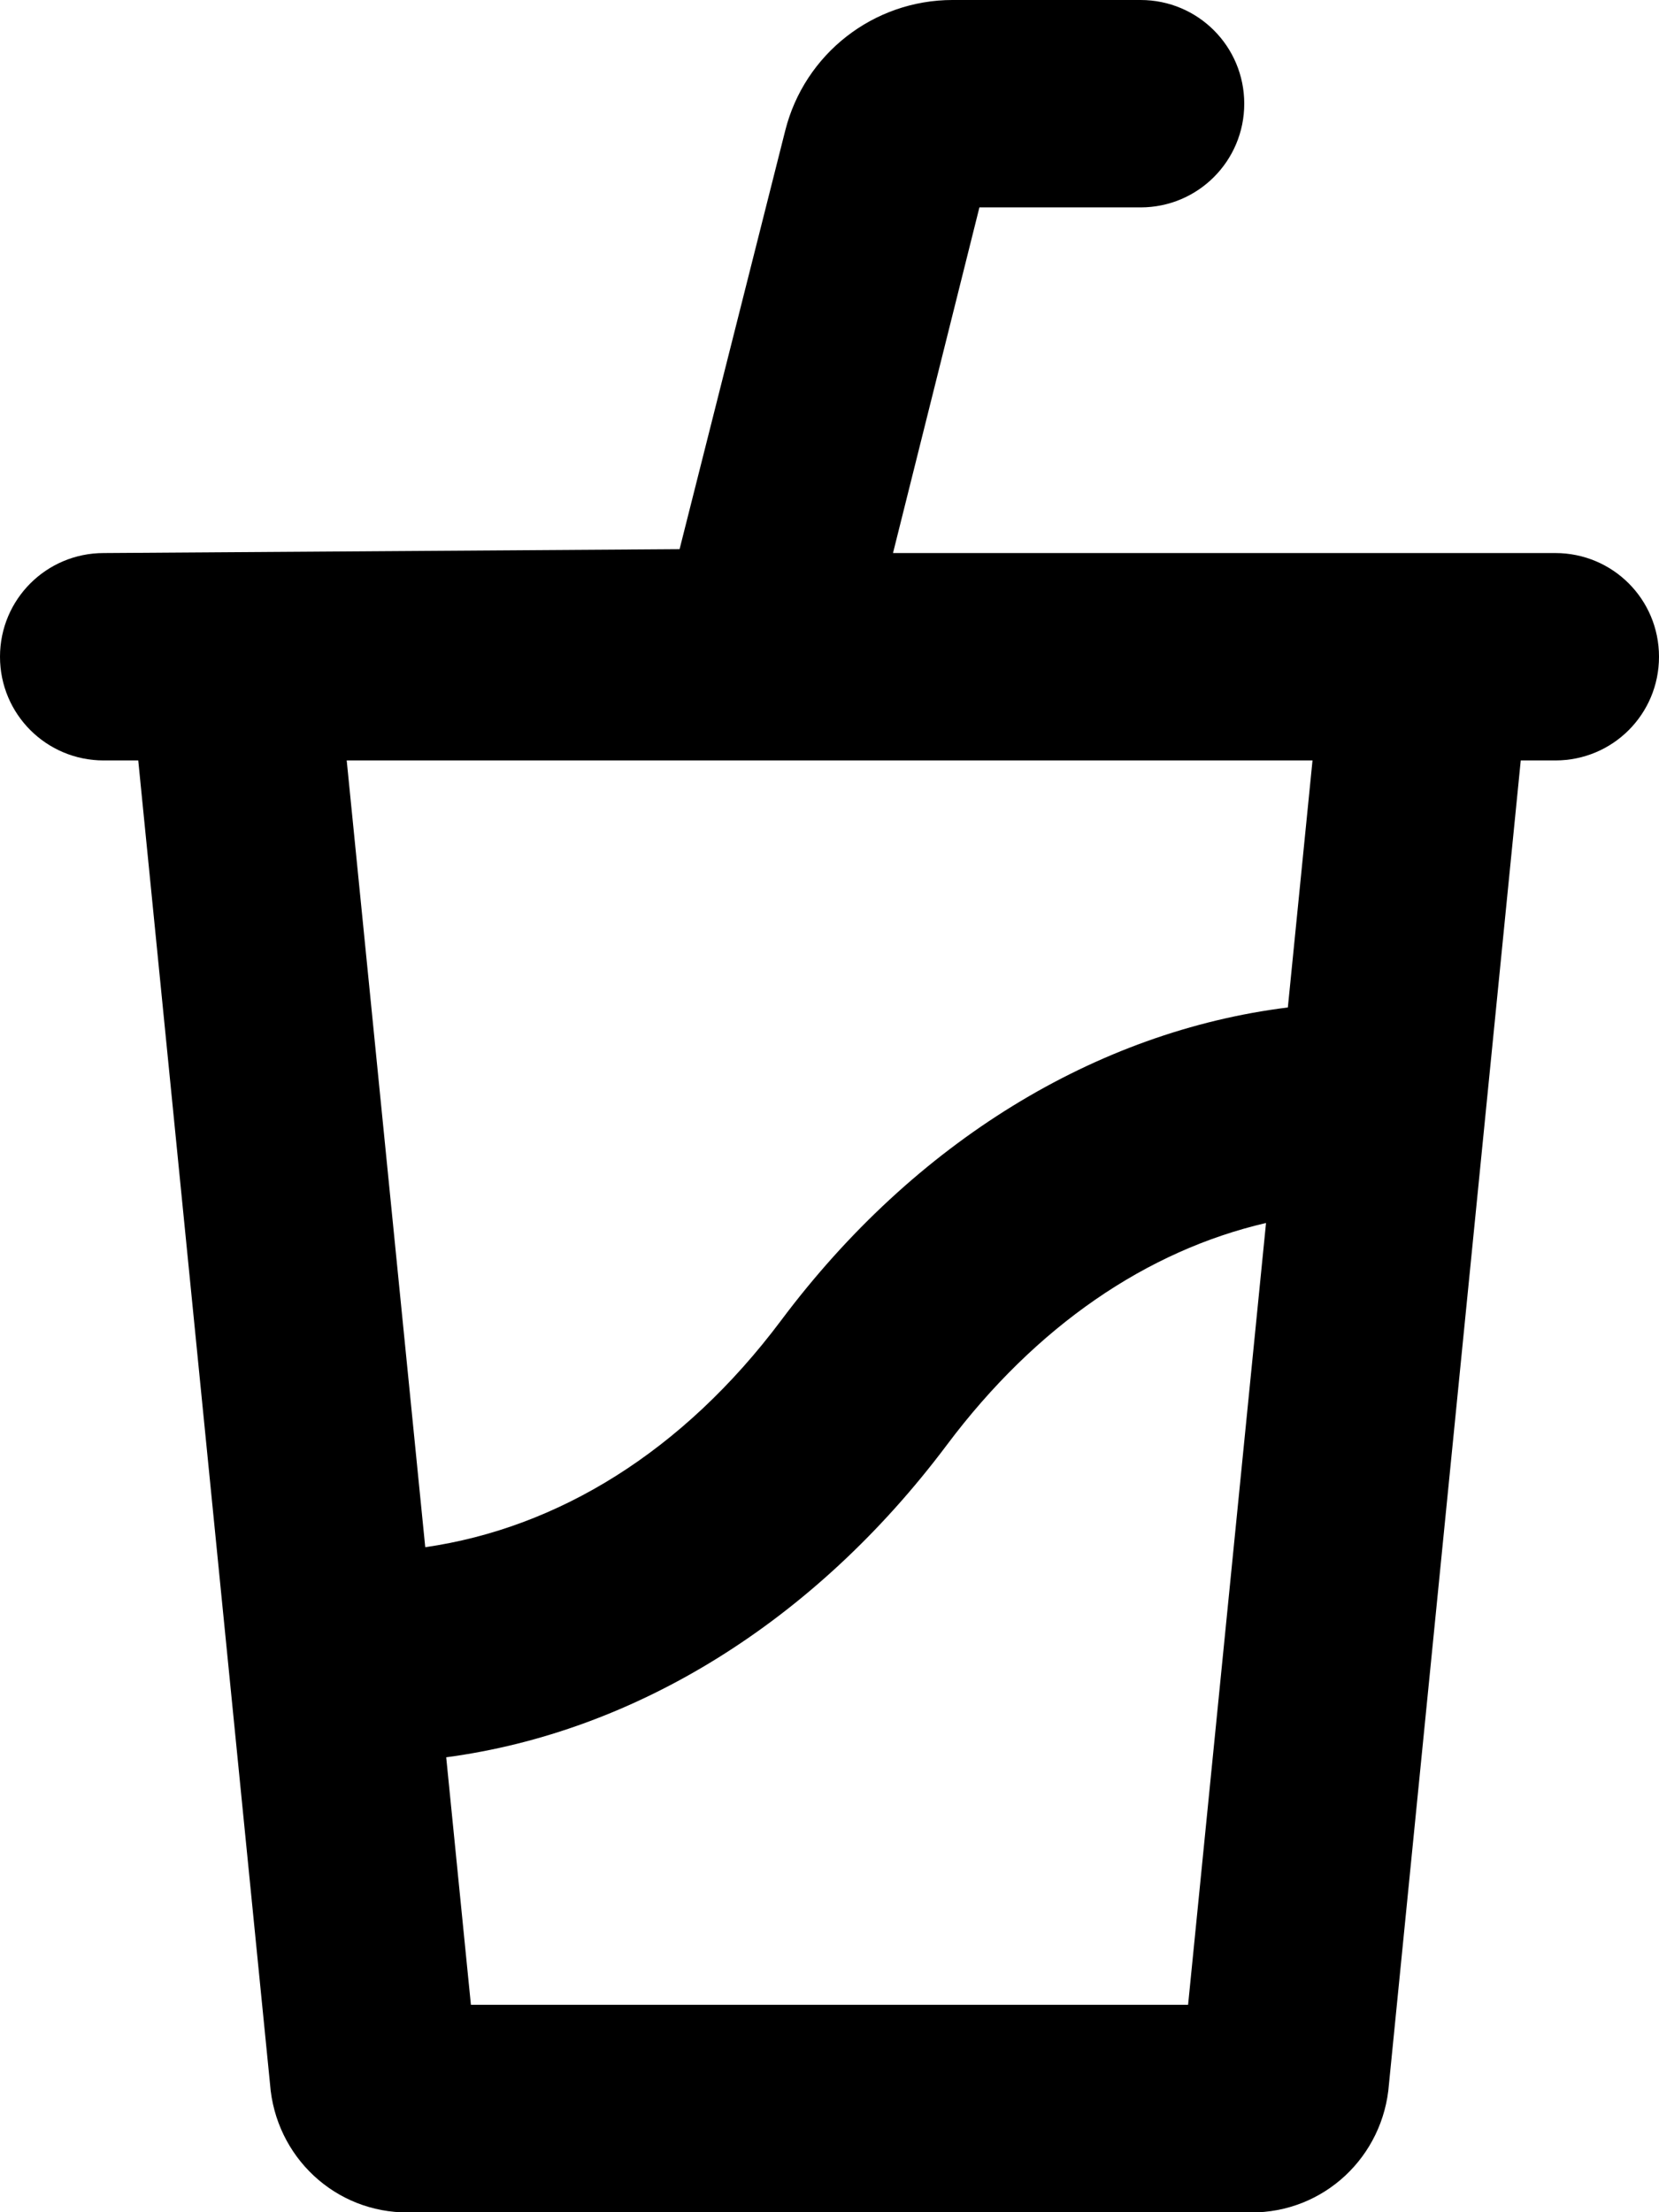
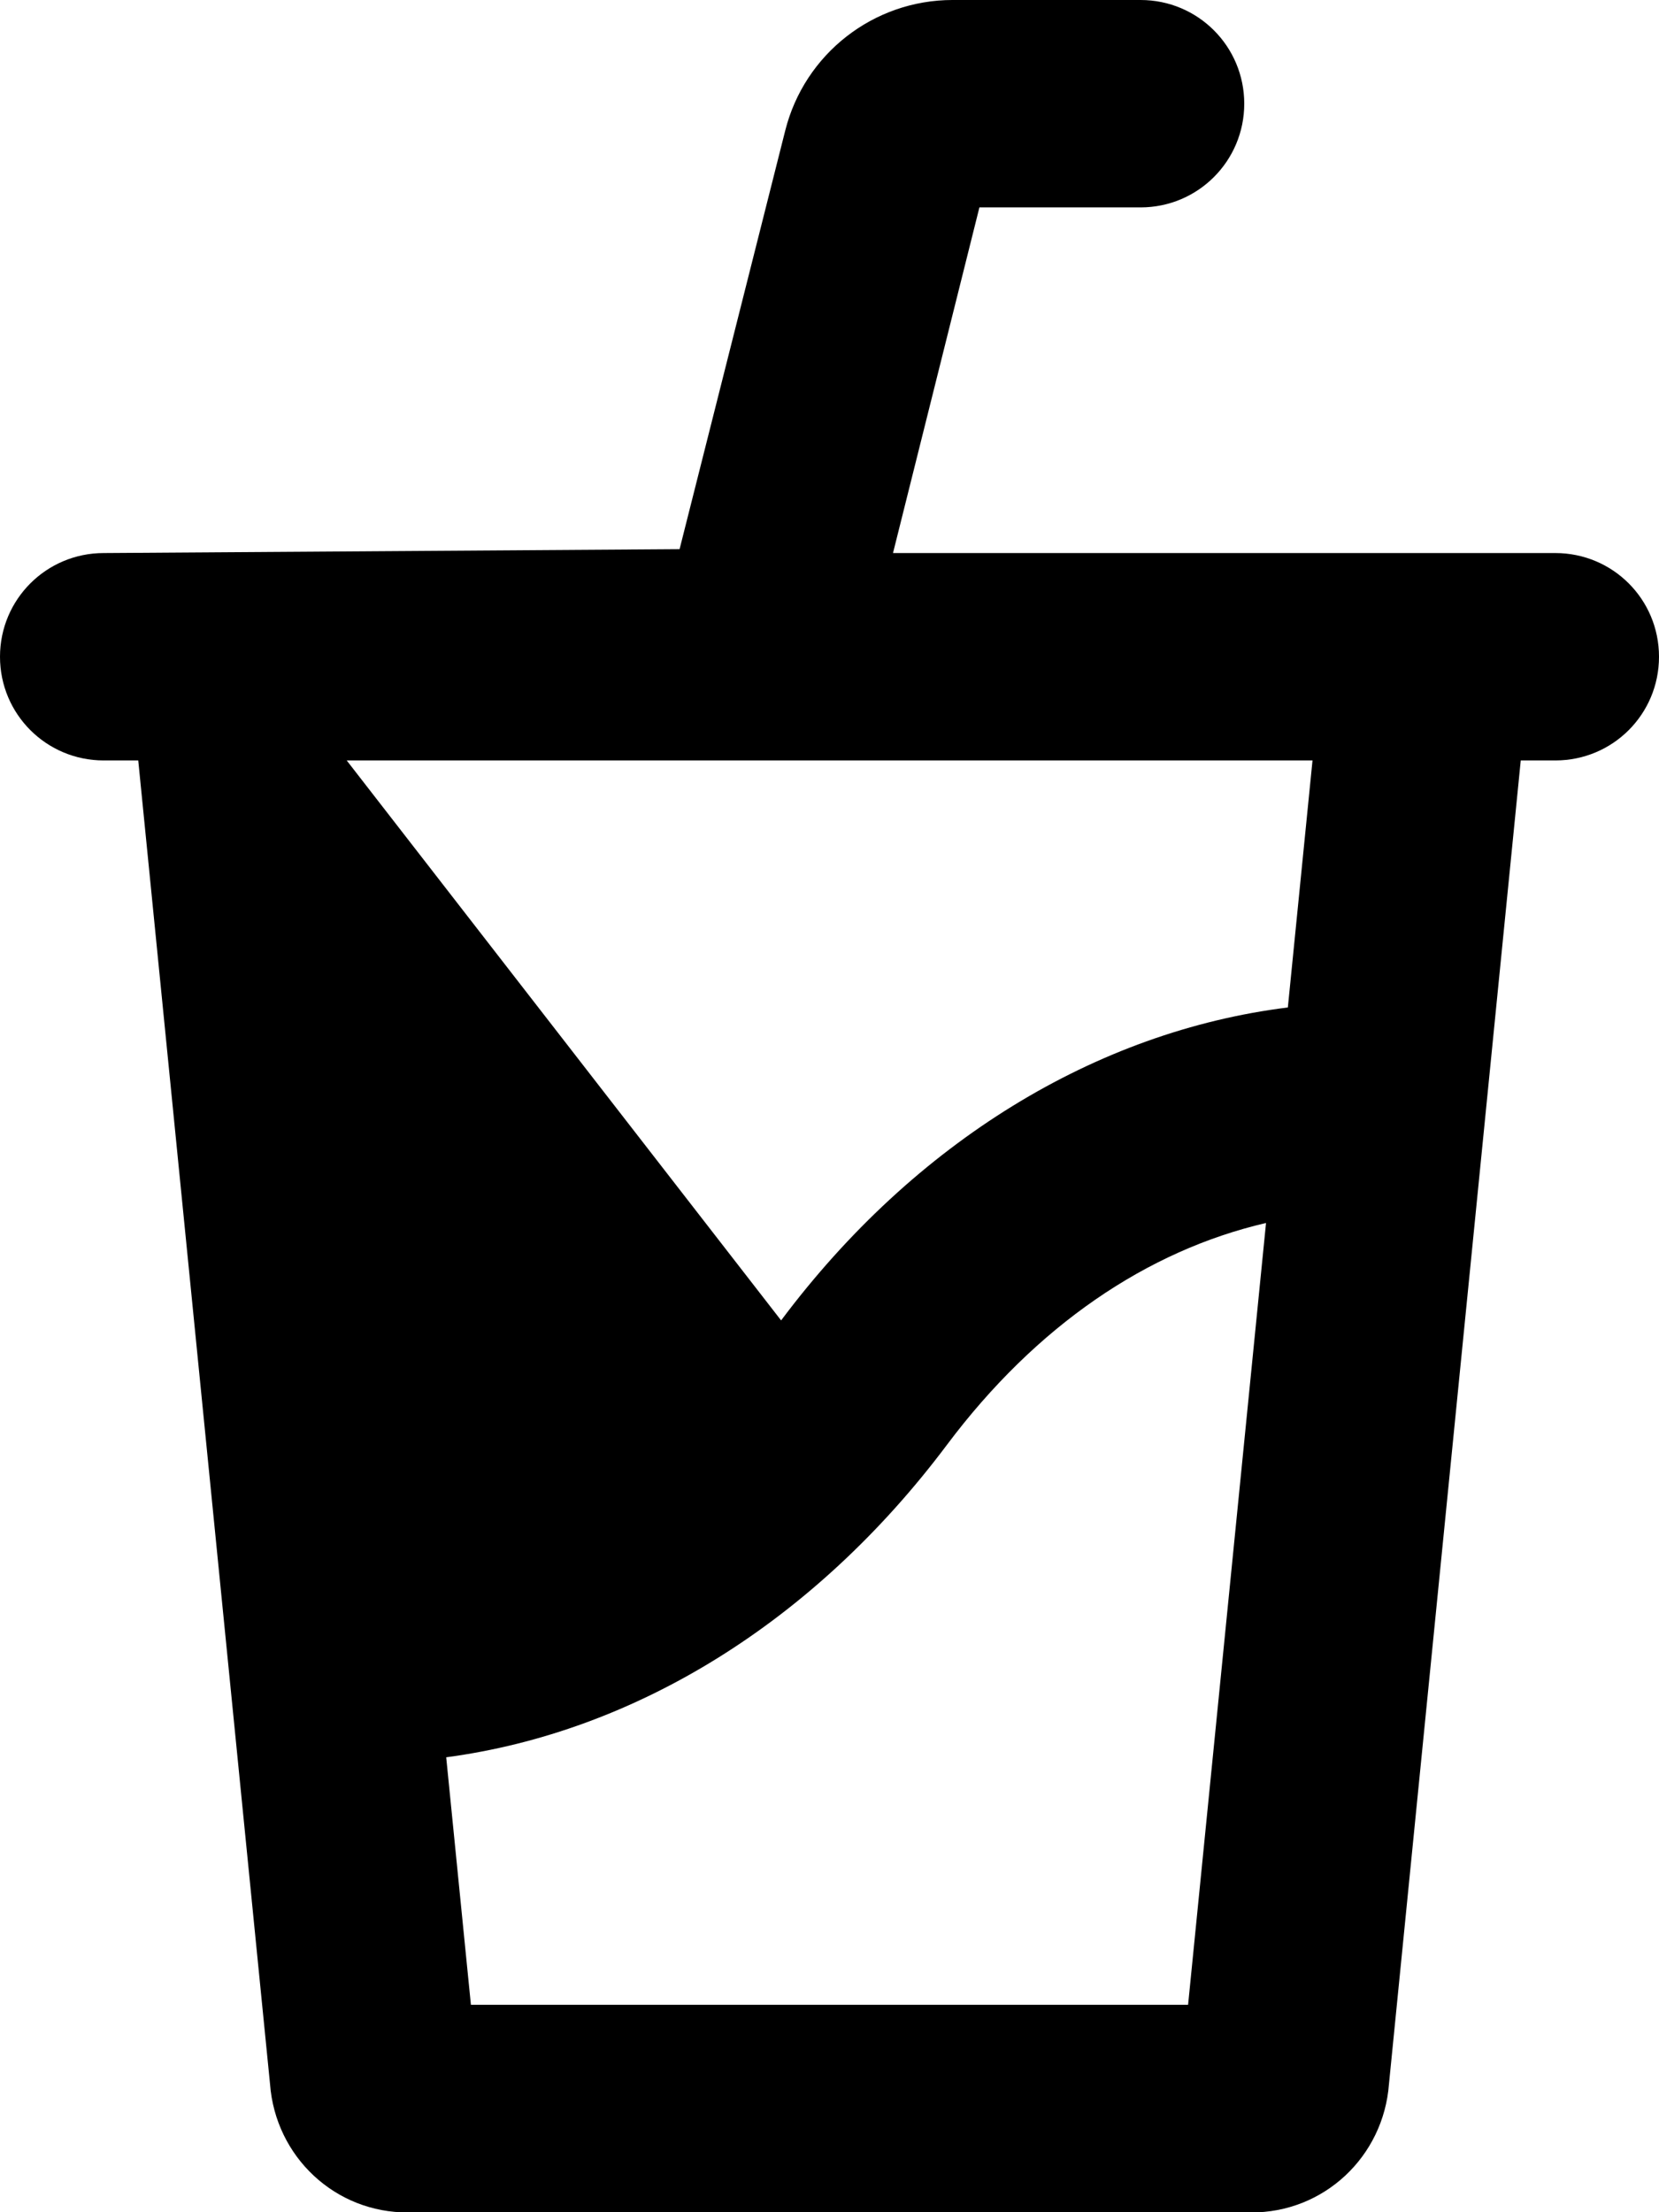
<svg xmlns="http://www.w3.org/2000/svg" viewBox="0 0 384 512">
-   <path d="M360 128l-153.3-.002l20-80L264 48C277.3 48 288 37.25 288 24C288 10.74 277.3 0 264 0l-43.5-.002c-18.32 0-34.29 12.47-38.75 30.24L157.3 127.1L24 128C10.75 128 0 138.7 0 152C0 165.3 10.75 176 24 176H32l30.5 306.3c1.25 16.88 15.12 29.88 32 29.75h195c16.88 .125 30.75-12.88 32-29.75L352 176h8C373.3 176 384 165.3 384 152C384 138.7 373.3 128 360 128zM303.8 176l-5.707 57.17C253.7 238.7 211.7 264.3 180.8 305.6c-22.76 30.38-51.67 48.05-82.37 52.49L80.25 176H303.8zM275 464h-166l-5.719-57.29c43.83-5.83 85.28-31.45 115.9-72.31c20.66-27.57 46.35-44.97 73.86-51.35L275 464z" />
+   <path d="M360 128l-153.3-.002l20-80L264 48C277.3 48 288 37.25 288 24C288 10.74 277.3 0 264 0l-43.5-.002c-18.32 0-34.29 12.47-38.75 30.24L157.3 127.1L24 128C10.75 128 0 138.7 0 152C0 165.3 10.75 176 24 176H32l30.5 306.3c1.25 16.88 15.12 29.88 32 29.75h195c16.88 .125 30.75-12.88 32-29.75L352 176h8C373.3 176 384 165.3 384 152C384 138.7 373.3 128 360 128zM303.8 176l-5.707 57.17C253.7 238.7 211.7 264.3 180.8 305.6L80.25 176H303.8zM275 464h-166l-5.719-57.29c43.83-5.83 85.28-31.45 115.9-72.31c20.66-27.57 46.35-44.97 73.86-51.35L275 464z" />
</svg>